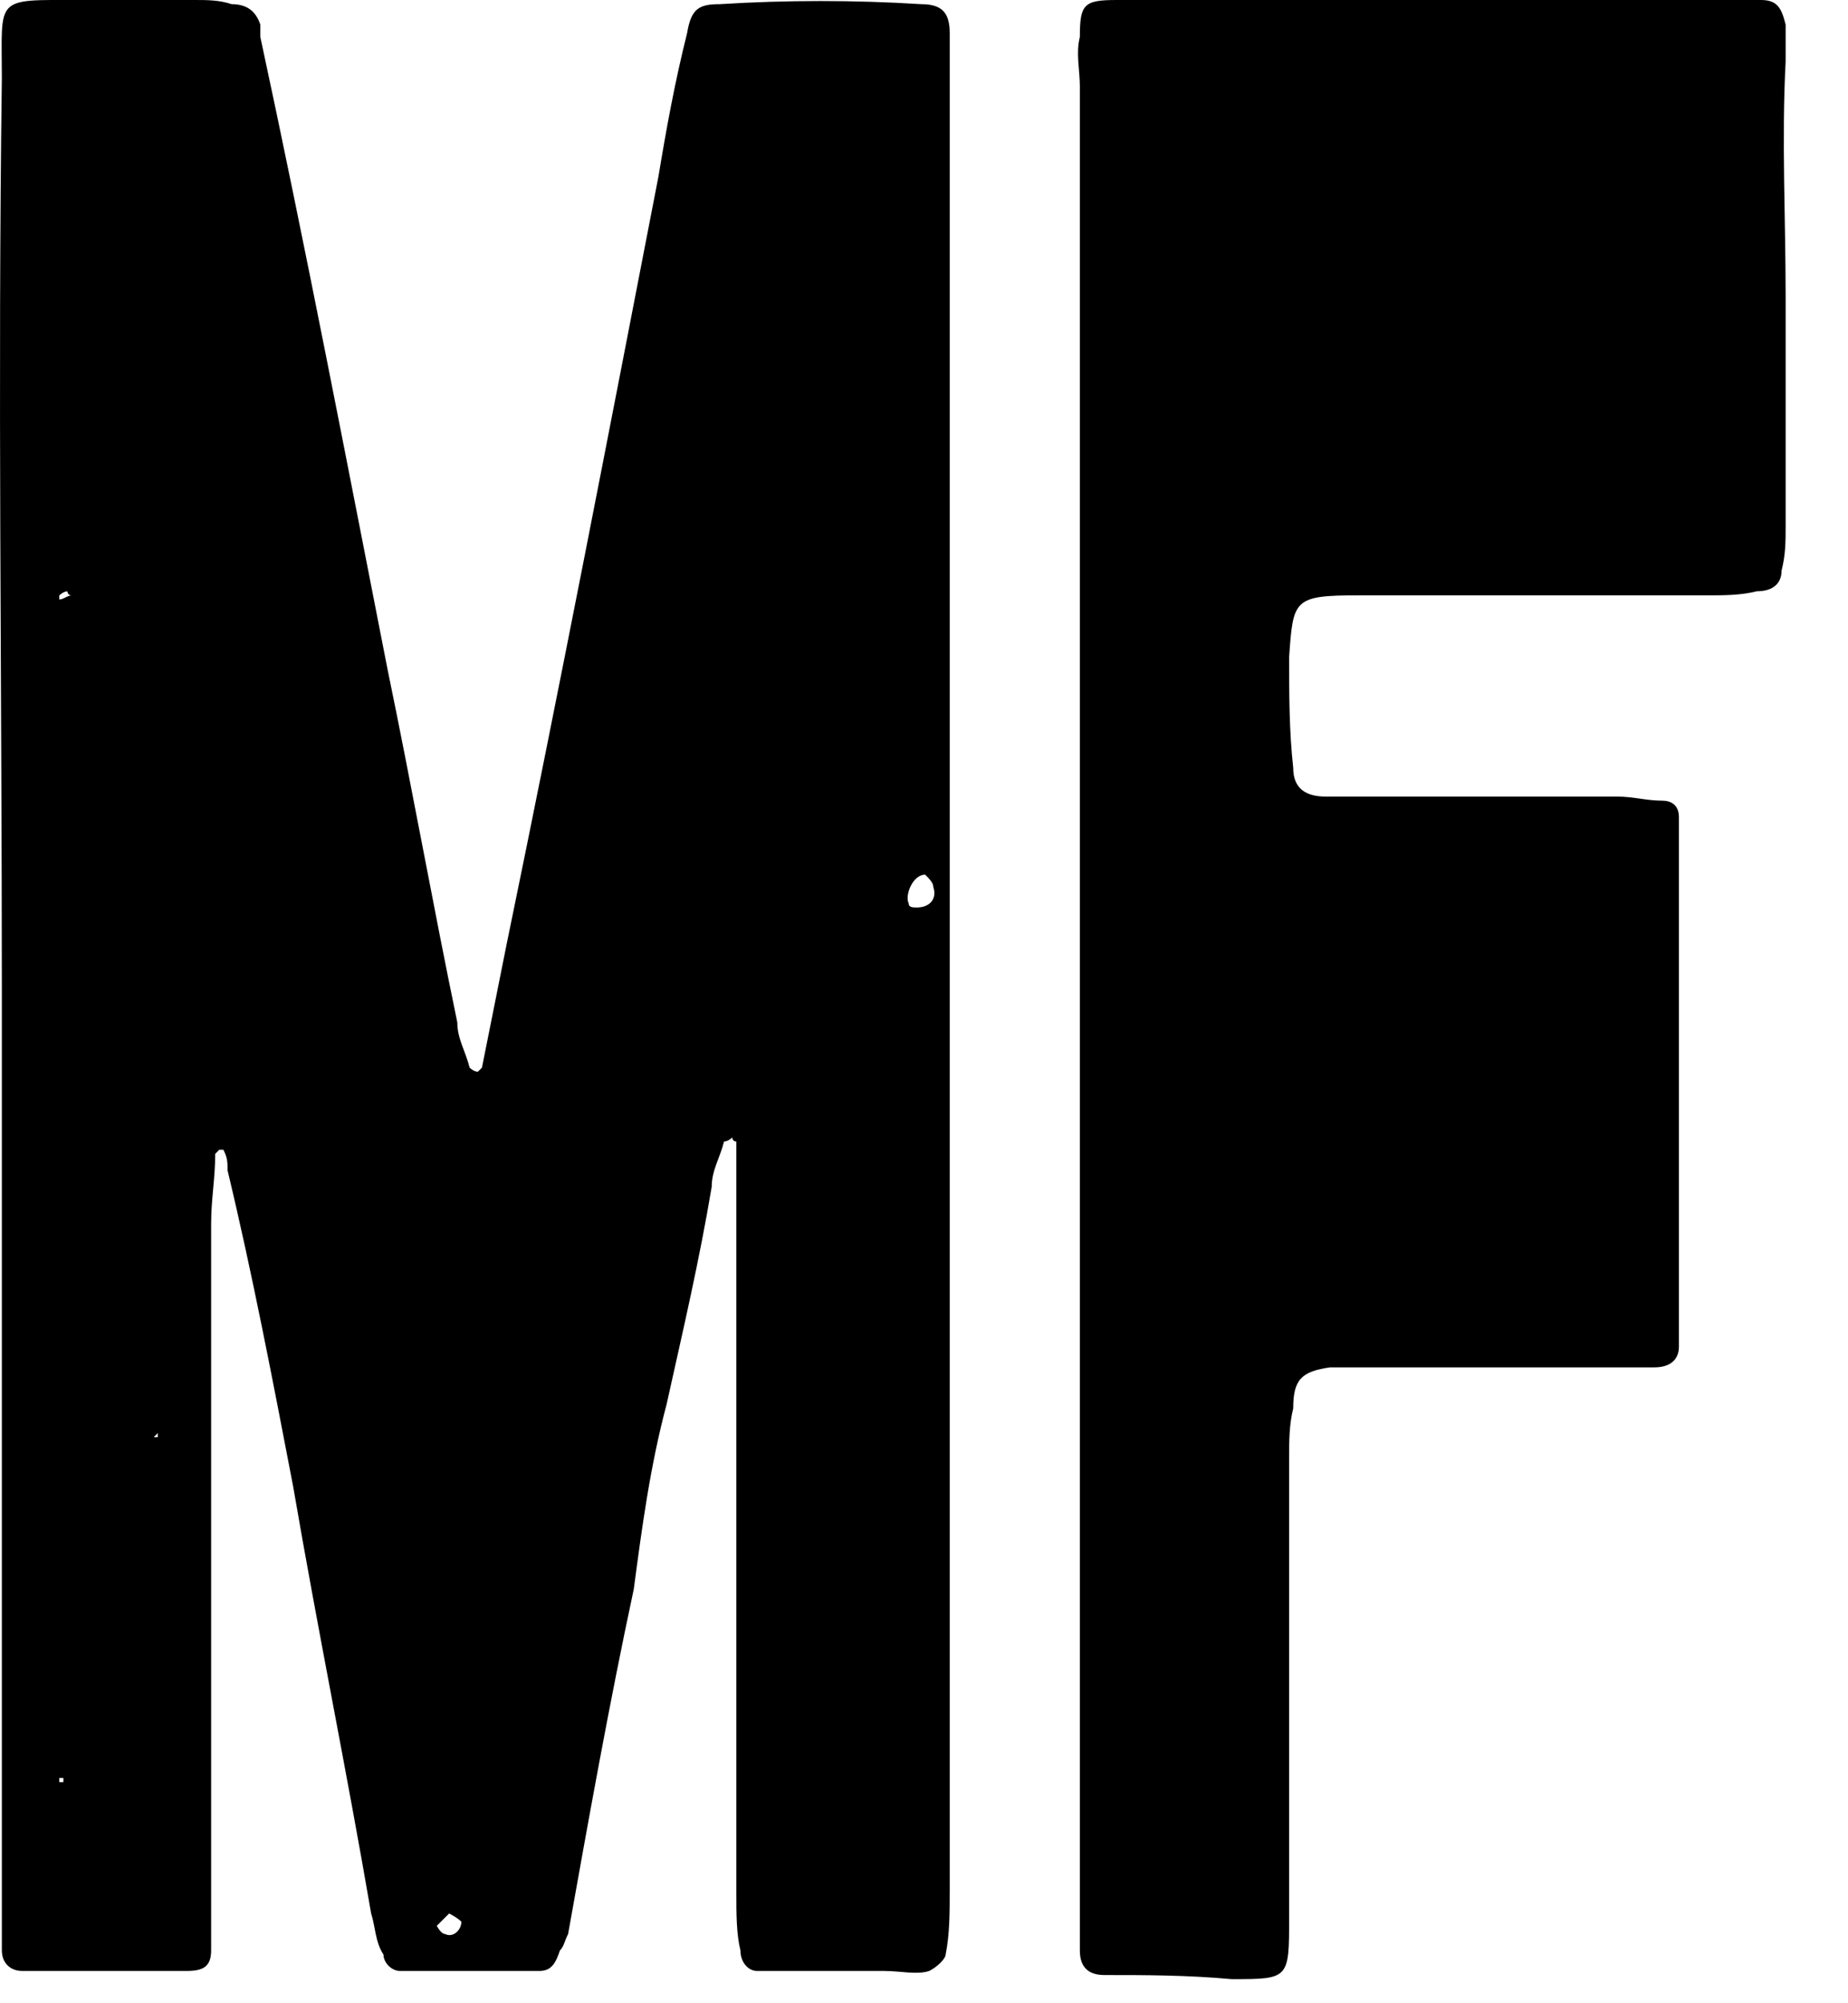
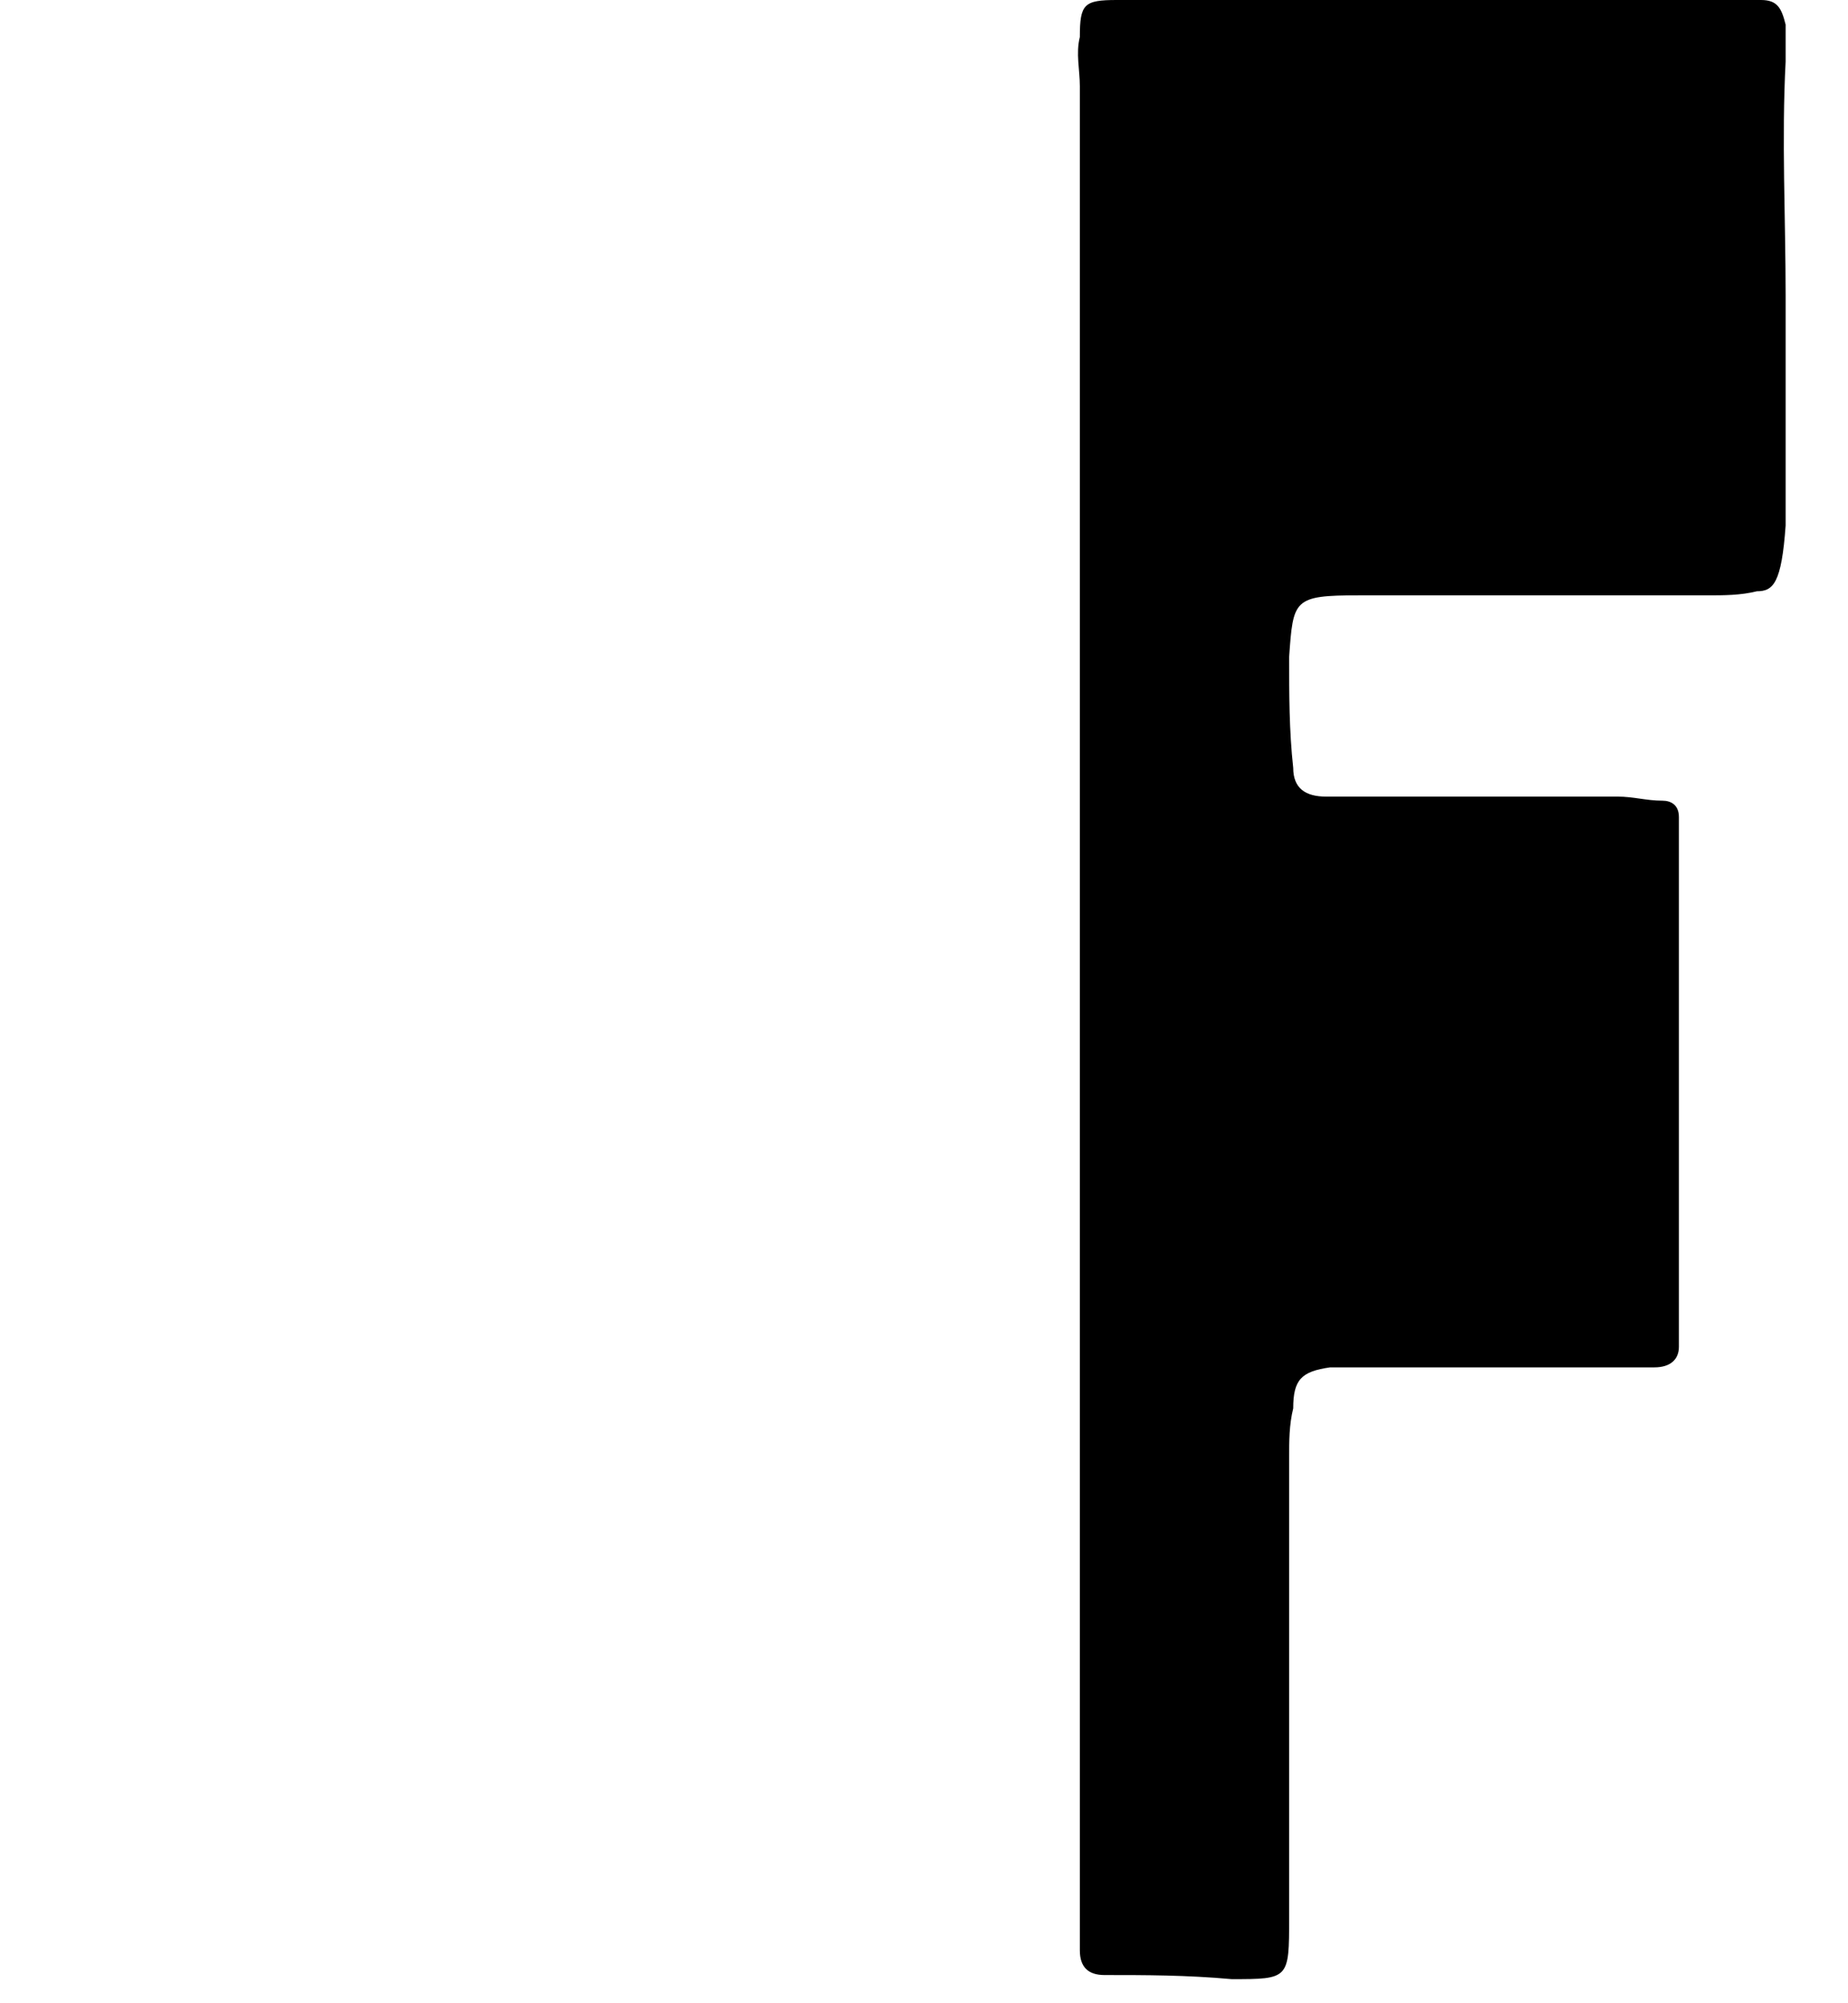
<svg xmlns="http://www.w3.org/2000/svg" width="24" height="26" viewBox="0 0 24 26" fill="none">
-   <path d="M0.024 24.568C0.024 20.678 0.024 16.788 0.024 12.844C0.024 8.9 -0.03 4.957 0.024 1.013C0.024 -0.053 -0.083 0 1.036 0C1.516 0 2.049 0 2.528 0C2.688 0 2.848 0 3.008 0.054C3.221 0.054 3.328 0.16 3.381 0.32C3.381 0.373 3.381 0.427 3.381 0.48C3.967 3.198 4.5 5.969 5.033 8.687C5.353 10.233 5.619 11.725 5.939 13.27C5.939 13.483 6.046 13.643 6.099 13.857C6.099 13.857 6.152 13.91 6.206 13.91L6.259 13.857C6.366 13.324 6.472 12.791 6.579 12.258C7.272 8.9 7.911 5.596 8.551 2.292C8.657 1.653 8.764 1.066 8.924 0.427C8.977 0.107 9.083 0.054 9.35 0.054C10.203 0 11.109 0 11.961 0.054C12.228 0.054 12.334 0.16 12.334 0.427C12.334 0.64 12.334 0.853 12.334 1.066C12.334 8.9 12.334 16.734 12.334 24.515C12.334 24.835 12.334 25.101 12.281 25.368C12.281 25.421 12.174 25.528 12.068 25.581C11.908 25.634 11.695 25.581 11.482 25.581C10.949 25.581 10.416 25.581 9.83 25.581C9.723 25.581 9.616 25.474 9.616 25.314C9.563 25.101 9.563 24.835 9.563 24.568C9.563 21.637 9.563 18.706 9.563 15.722C9.563 15.455 9.563 15.136 9.563 14.816C9.563 14.816 9.51 14.816 9.51 14.762C9.457 14.816 9.403 14.816 9.403 14.816C9.35 15.029 9.243 15.189 9.243 15.402C9.083 16.361 8.87 17.267 8.657 18.227C8.444 19.026 8.337 19.825 8.231 20.625C7.911 22.117 7.645 23.609 7.378 25.101C7.325 25.208 7.325 25.261 7.272 25.314C7.218 25.474 7.165 25.581 7.005 25.581C6.366 25.581 5.779 25.581 5.193 25.581C5.087 25.581 4.98 25.474 4.98 25.368C4.873 25.208 4.873 24.995 4.82 24.835C4.5 22.97 4.127 21.158 3.807 19.292C3.541 17.907 3.275 16.521 2.955 15.189C2.955 15.082 2.955 15.029 2.901 14.922H2.848L2.795 14.976C2.795 15.296 2.742 15.562 2.742 15.882C2.742 18.759 2.742 21.691 2.742 24.568C2.742 24.835 2.742 25.048 2.742 25.314C2.742 25.528 2.635 25.581 2.422 25.581C1.729 25.581 0.983 25.581 0.29 25.581C0.13 25.581 0.024 25.474 0.024 25.314C0.024 25.101 0.024 24.835 0.024 24.568ZM11.908 11.778C12.068 11.778 12.174 11.672 12.121 11.512C12.121 11.458 12.068 11.405 12.015 11.352C11.855 11.352 11.748 11.618 11.801 11.725C11.801 11.778 11.855 11.778 11.908 11.778ZM5.779 25.101C5.886 25.155 5.992 25.048 5.992 24.942C5.939 24.888 5.833 24.835 5.833 24.835C5.779 24.888 5.726 24.942 5.673 24.995C5.673 24.995 5.726 25.101 5.779 25.101ZM0.77 7.781C0.823 7.781 0.876 7.728 0.93 7.728C0.876 7.728 0.876 7.675 0.876 7.675C0.823 7.675 0.77 7.728 0.77 7.728V7.781ZM0.823 23.076H0.77V23.13H0.823V23.076ZM2.049 18.6L1.996 18.653H2.049V18.6Z" fill="black" />
-   <path d="M14.024 24.621C14.024 20.678 14.024 16.734 14.024 12.79C14.024 8.9 14.024 5.01 14.024 1.119C14.024 0.906 13.97 0.693 14.024 0.48C14.024 0.053 14.077 0 14.503 0C14.663 0 14.823 0 14.983 0C17.381 0 19.779 0 22.177 0C22.444 0 22.657 0 22.87 0C23.084 0 23.137 0.107 23.19 0.32C23.19 0.48 23.19 0.64 23.19 0.799C23.137 1.812 23.19 2.825 23.19 3.837C23.19 4.85 23.19 5.809 23.19 6.821C23.19 7.035 23.19 7.195 23.137 7.408C23.137 7.568 23.03 7.674 22.817 7.674C22.604 7.727 22.391 7.727 22.177 7.727C20.632 7.727 19.14 7.727 17.648 7.727C16.795 7.727 16.795 7.781 16.742 8.527C16.742 9.006 16.742 9.486 16.795 9.966C16.795 10.232 16.955 10.339 17.221 10.339C17.434 10.339 17.648 10.339 17.861 10.339C18.927 10.339 19.939 10.339 21.005 10.339C21.218 10.339 21.378 10.392 21.591 10.392C21.698 10.392 21.804 10.445 21.804 10.605C21.804 10.712 21.804 10.872 21.804 11.032C21.804 13.057 21.804 15.082 21.804 17.107C21.804 17.214 21.804 17.373 21.804 17.48C21.804 17.64 21.698 17.747 21.485 17.747C21.325 17.747 21.112 17.747 20.898 17.747C19.886 17.747 18.873 17.747 17.861 17.747C17.648 17.747 17.488 17.747 17.274 17.747C16.901 17.8 16.795 17.906 16.795 18.279C16.742 18.493 16.742 18.706 16.742 18.919C16.742 20.891 16.742 22.916 16.742 24.888C16.742 25.687 16.742 25.687 15.995 25.687C15.409 25.634 14.876 25.634 14.343 25.634C14.13 25.634 14.024 25.527 14.024 25.314C14.024 25.101 14.024 24.834 14.024 24.621Z" fill="black" />
+   <path d="M14.024 24.621C14.024 20.678 14.024 16.734 14.024 12.79C14.024 8.9 14.024 5.01 14.024 1.119C14.024 0.906 13.97 0.693 14.024 0.48C14.024 0.053 14.077 0 14.503 0C14.663 0 14.823 0 14.983 0C17.381 0 19.779 0 22.177 0C22.444 0 22.657 0 22.87 0C23.084 0 23.137 0.107 23.19 0.32C23.19 0.48 23.19 0.64 23.19 0.799C23.137 1.812 23.19 2.825 23.19 3.837C23.19 4.85 23.19 5.809 23.19 6.821C23.137 7.568 23.03 7.674 22.817 7.674C22.604 7.727 22.391 7.727 22.177 7.727C20.632 7.727 19.14 7.727 17.648 7.727C16.795 7.727 16.795 7.781 16.742 8.527C16.742 9.006 16.742 9.486 16.795 9.966C16.795 10.232 16.955 10.339 17.221 10.339C17.434 10.339 17.648 10.339 17.861 10.339C18.927 10.339 19.939 10.339 21.005 10.339C21.218 10.339 21.378 10.392 21.591 10.392C21.698 10.392 21.804 10.445 21.804 10.605C21.804 10.712 21.804 10.872 21.804 11.032C21.804 13.057 21.804 15.082 21.804 17.107C21.804 17.214 21.804 17.373 21.804 17.48C21.804 17.64 21.698 17.747 21.485 17.747C21.325 17.747 21.112 17.747 20.898 17.747C19.886 17.747 18.873 17.747 17.861 17.747C17.648 17.747 17.488 17.747 17.274 17.747C16.901 17.8 16.795 17.906 16.795 18.279C16.742 18.493 16.742 18.706 16.742 18.919C16.742 20.891 16.742 22.916 16.742 24.888C16.742 25.687 16.742 25.687 15.995 25.687C15.409 25.634 14.876 25.634 14.343 25.634C14.13 25.634 14.024 25.527 14.024 25.314C14.024 25.101 14.024 24.834 14.024 24.621Z" fill="black" />
</svg>